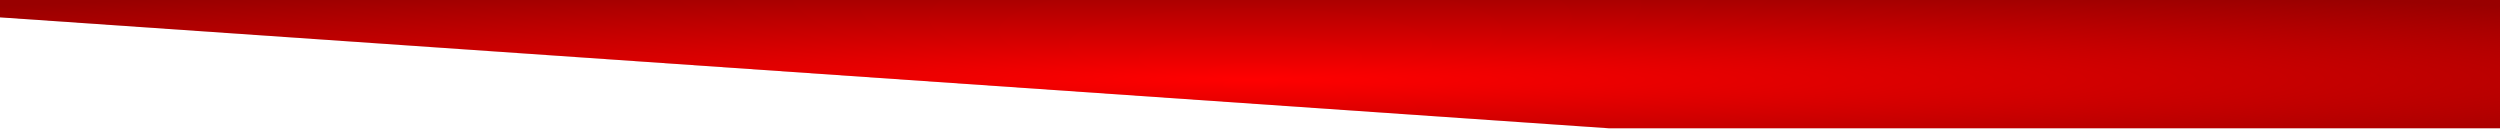
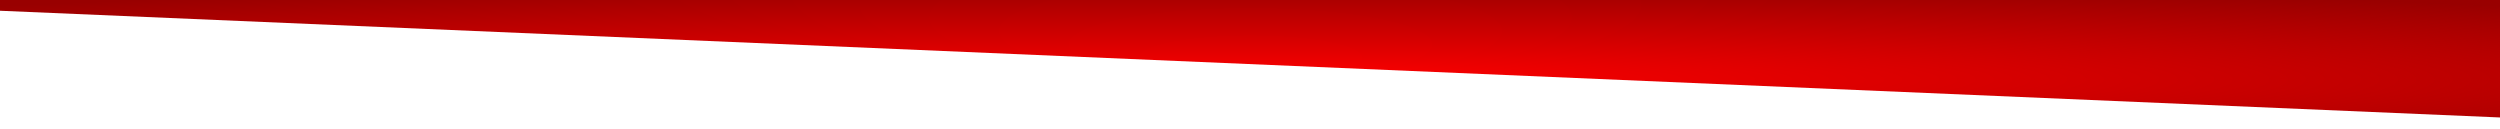
<svg xmlns="http://www.w3.org/2000/svg" width="1920" height="99" viewBox="0 0 1920 99" fill="none">
  <g clip-path="url(#clip0_84_62)">
-     <path d="M-193.401 0H2114.2V98.502H1235.49L-193.401 0Z" fill="#D9D9D9" />
-     <path d="M-193.401 0H2114.2V98.502H1235.49L-193.401 0Z" fill="url(#paint0_radial_84_62)" />
+     <path d="M-193.401 0H2114.2V98.502L-193.401 0Z" fill="url(#paint0_radial_84_62)" />
  </g>
  <defs>
    <radialGradient id="paint0_radial_84_62" cx="0" cy="0" r="1" gradientUnits="userSpaceOnUse" gradientTransform="translate(960.399 60.978) rotate(180) scale(1430.28 75.589)">
      <stop stop-color="#FF0000" />
      <stop offset="1" stop-color="#990000" />
    </radialGradient>
    <clipPath id="clip0_84_62">
      <rect width="1920" height="99" fill="white" />
    </clipPath>
  </defs>
</svg>